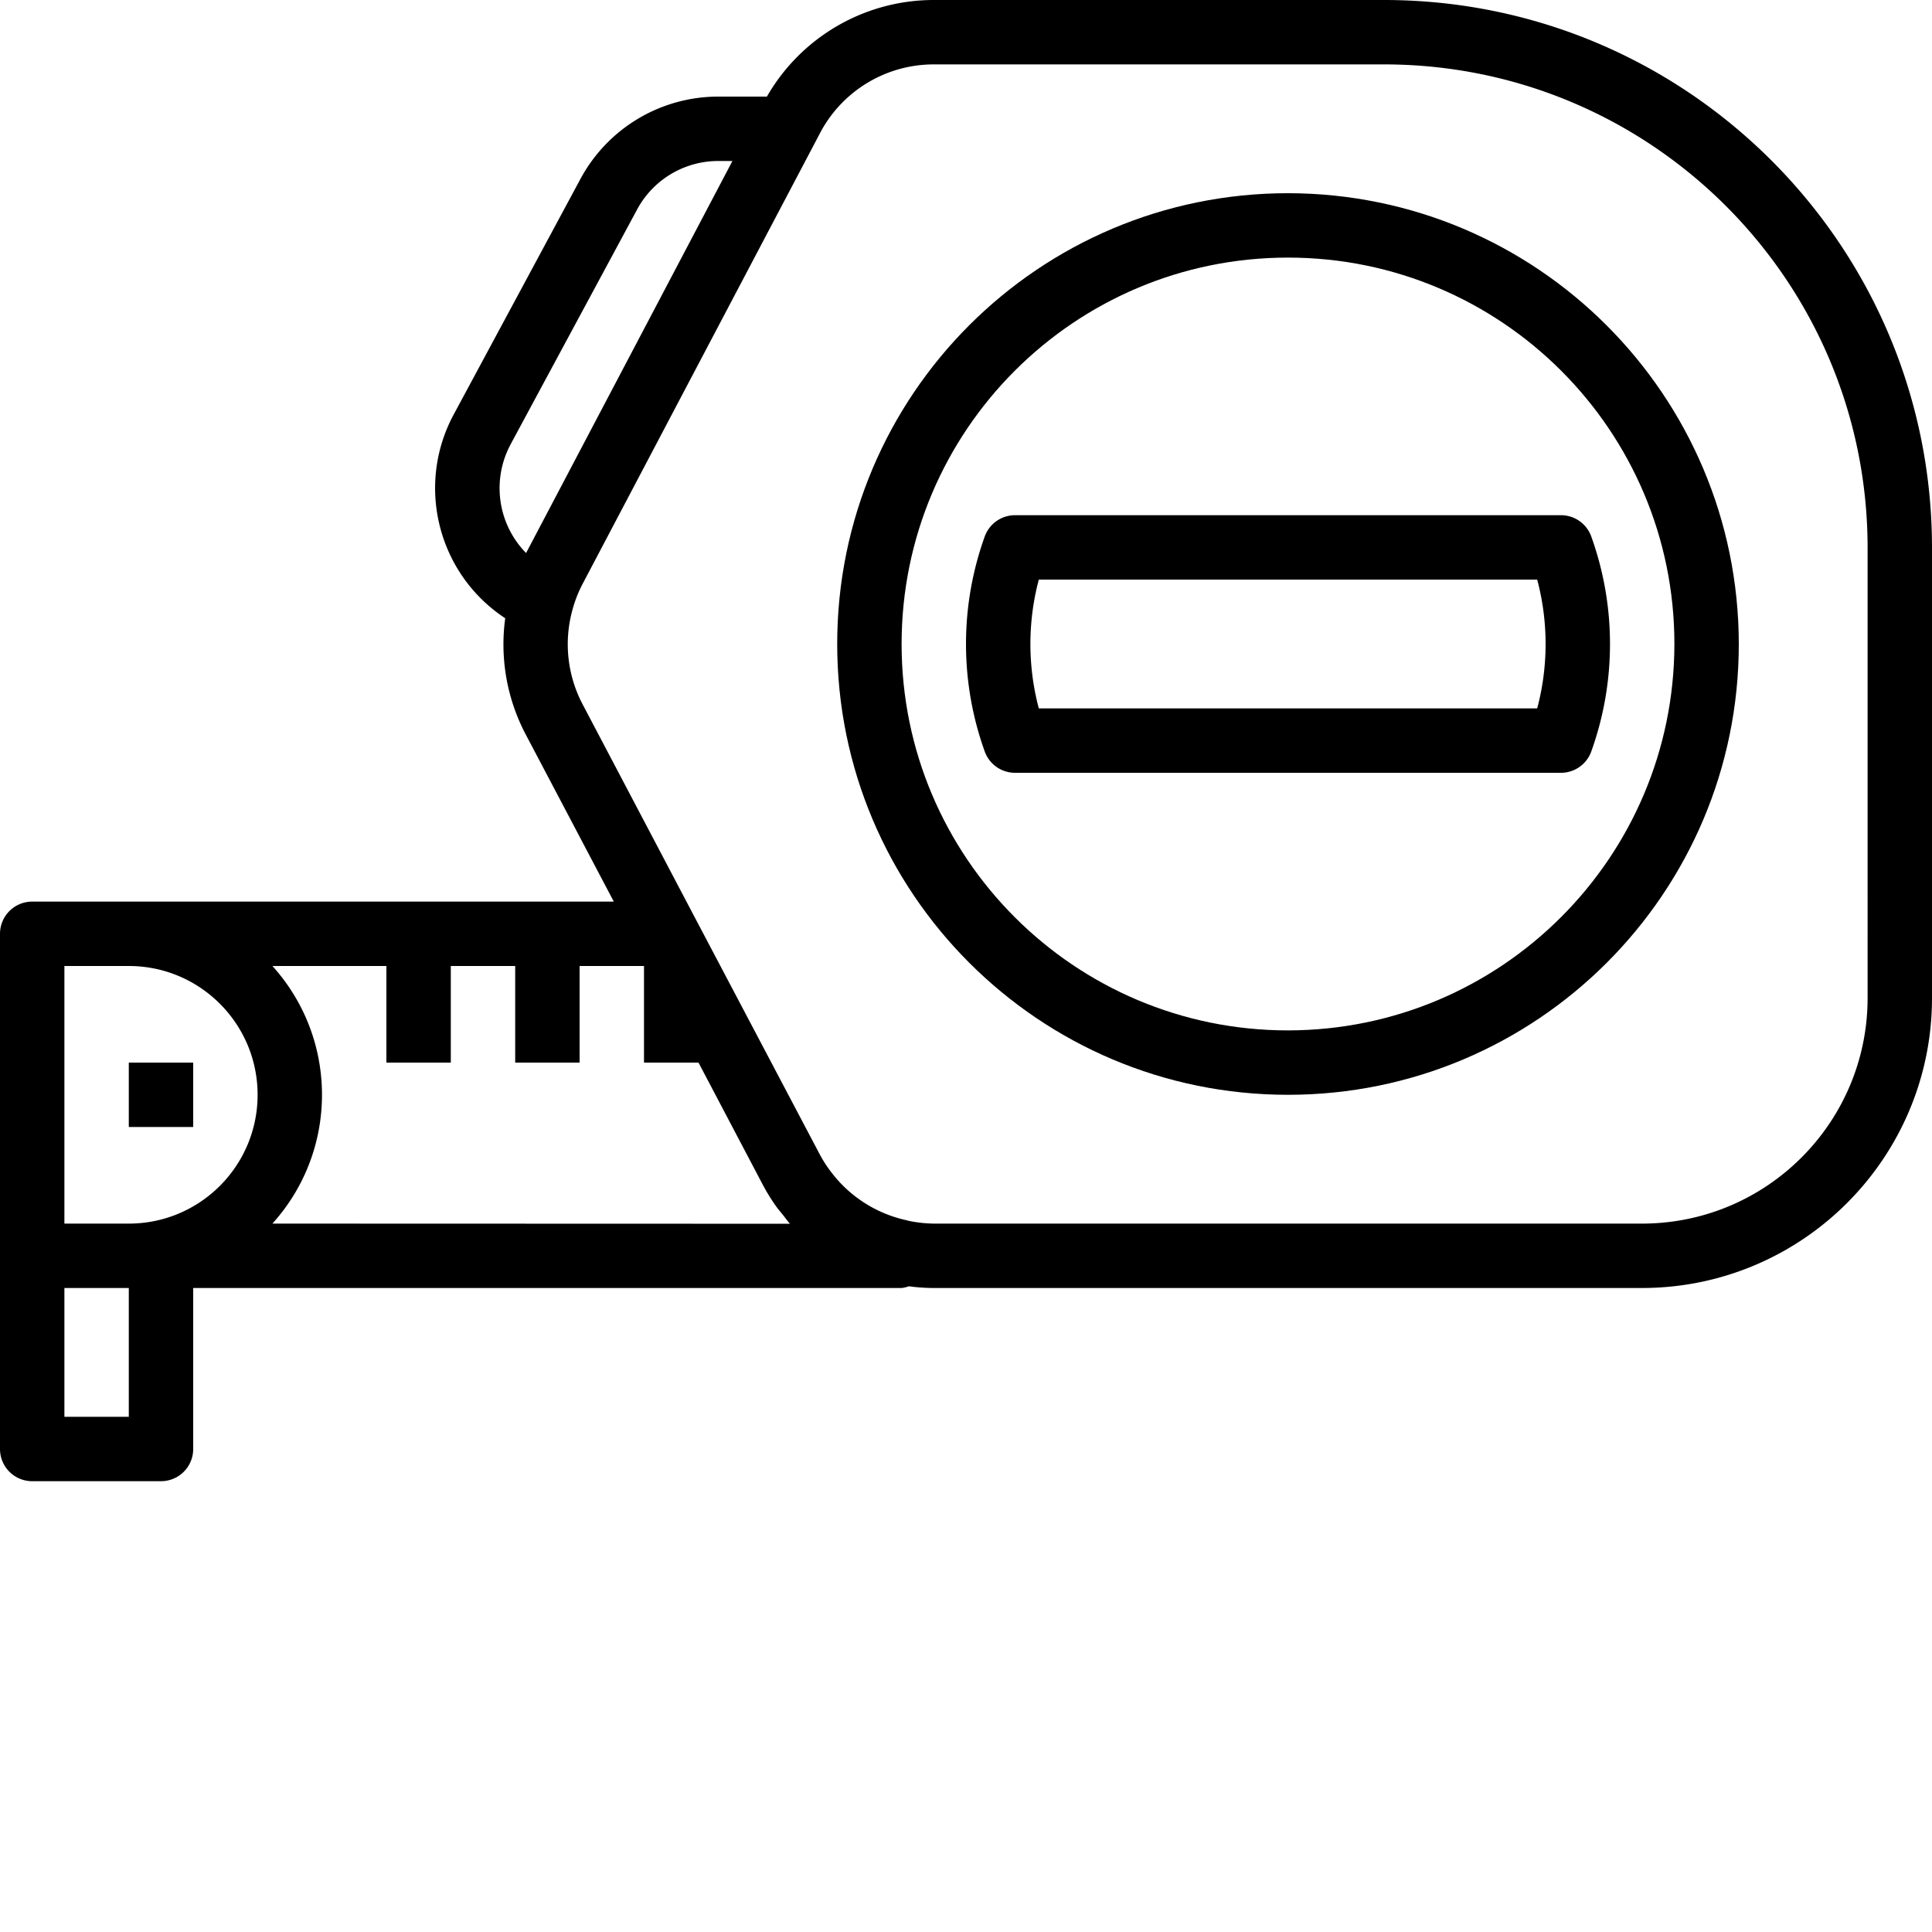
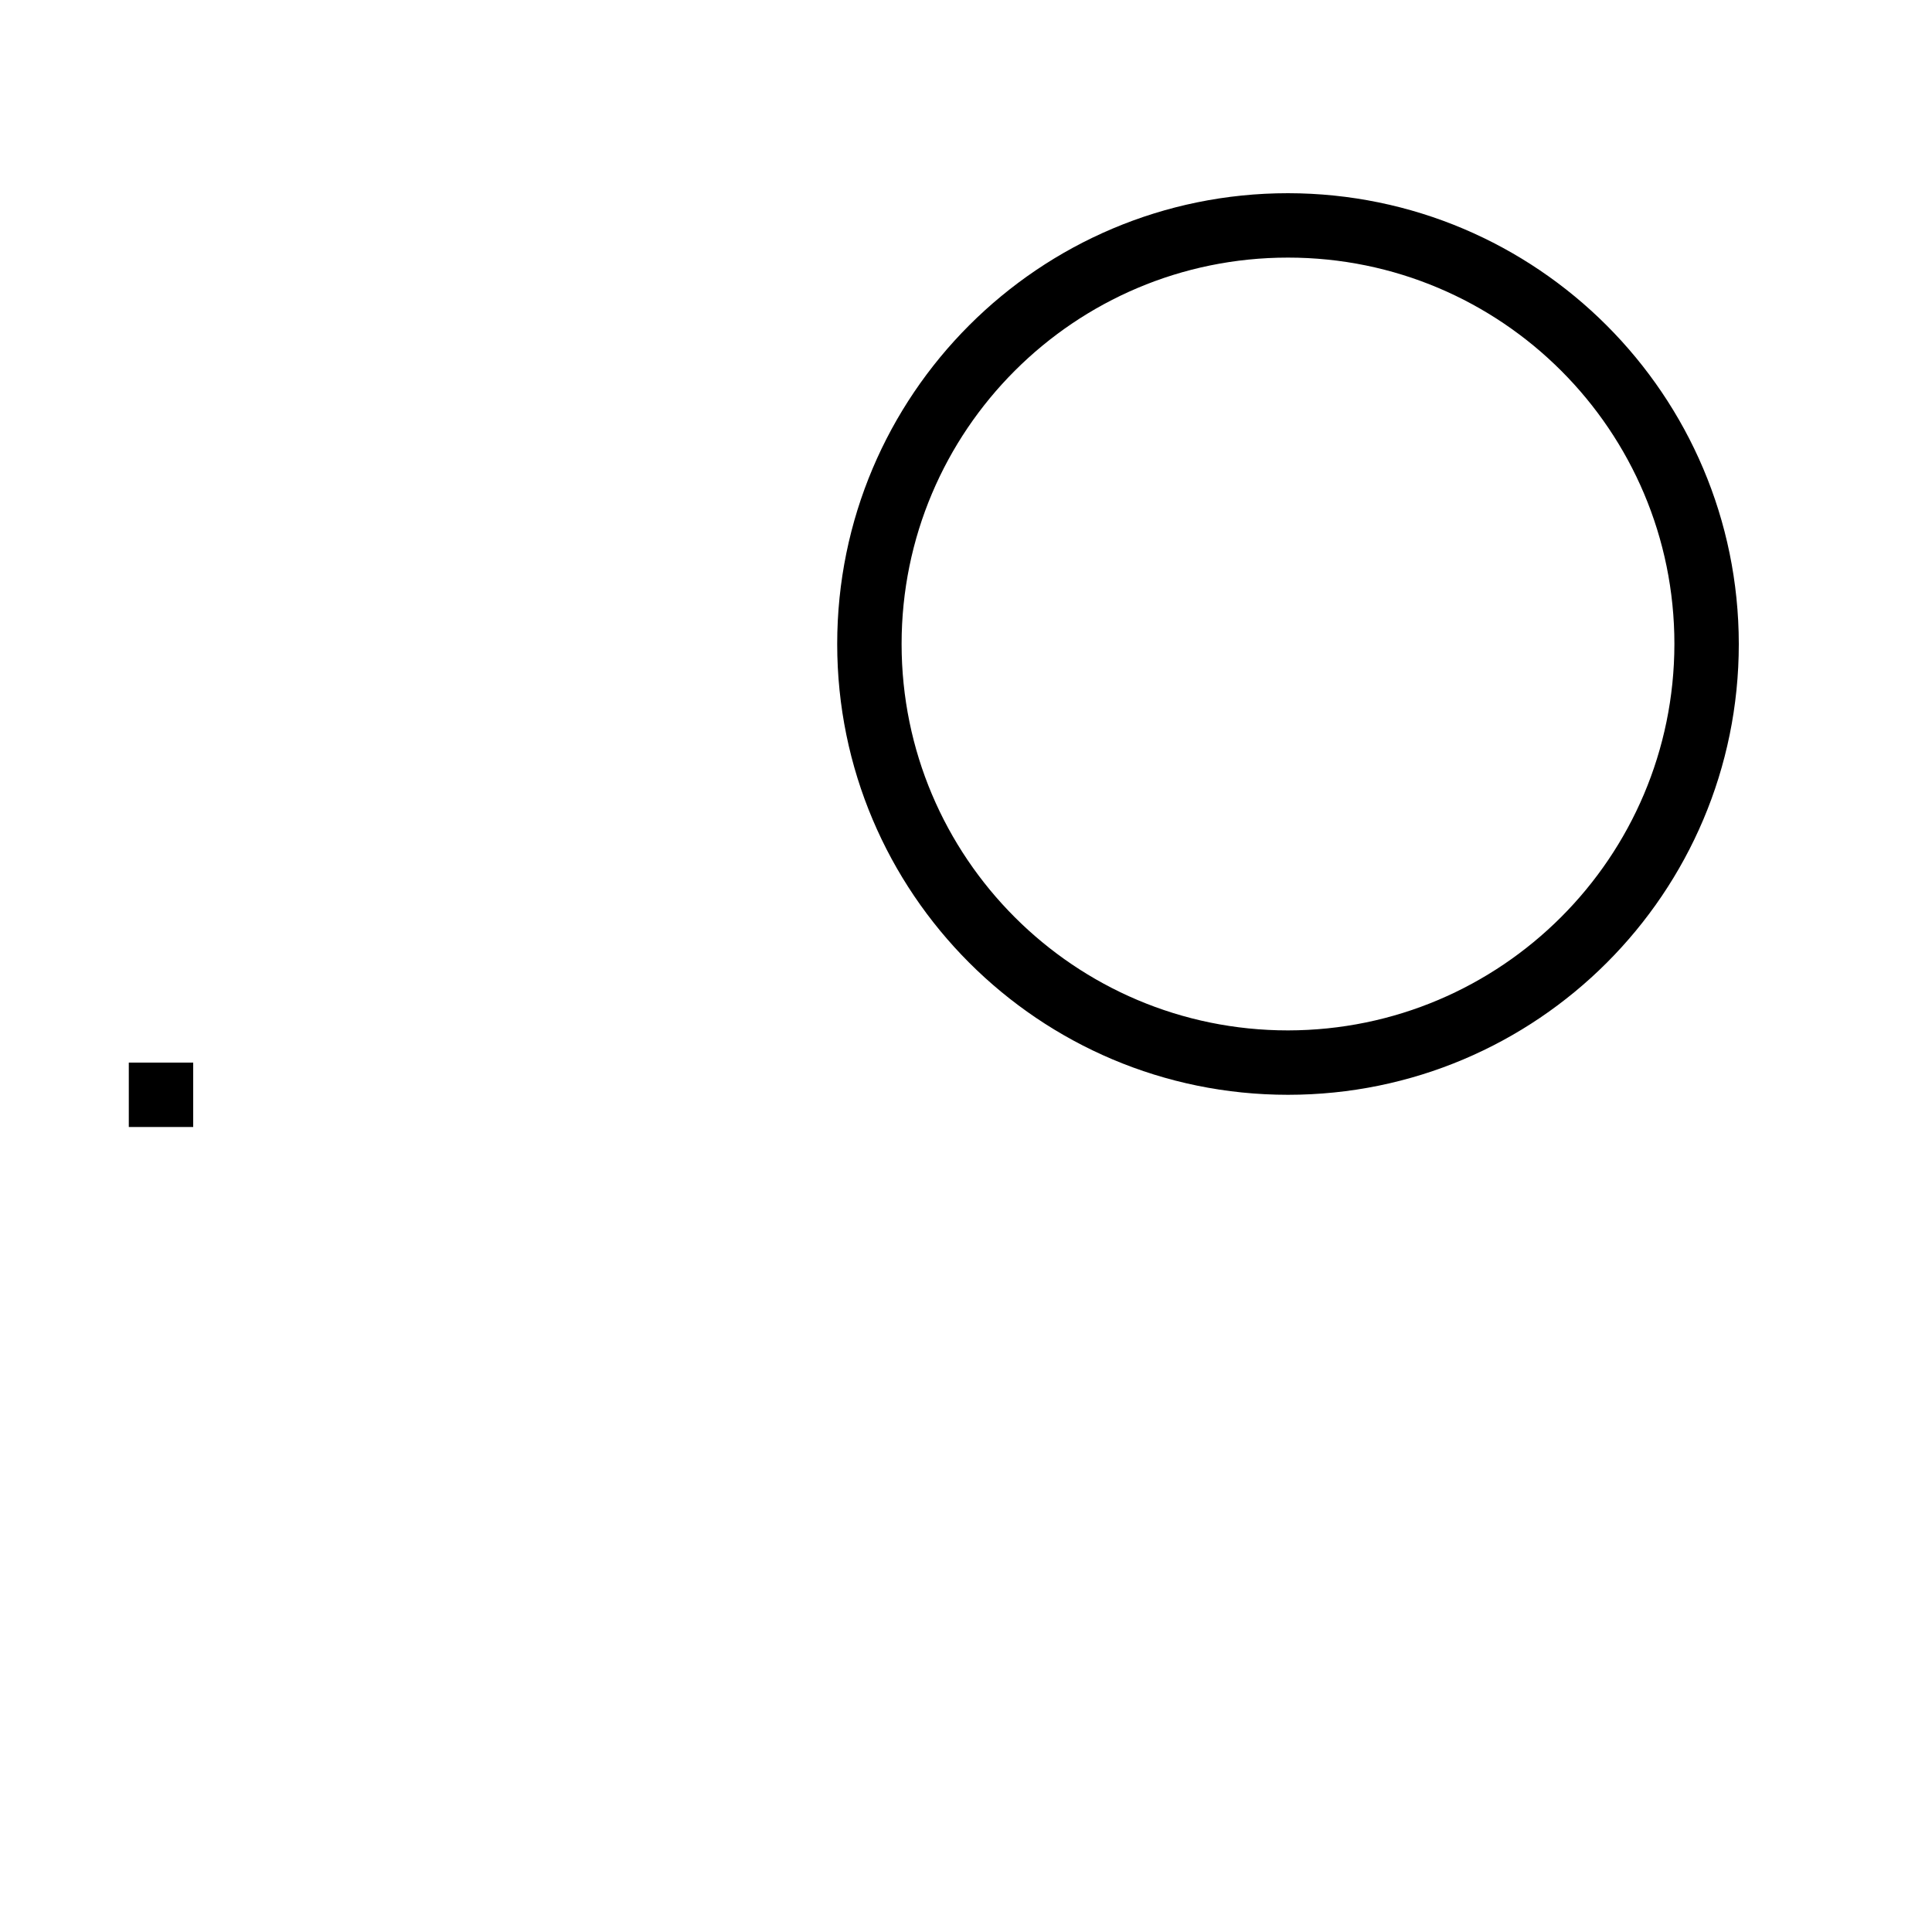
<svg xmlns="http://www.w3.org/2000/svg" width="512" height="512" x="0" y="0" viewBox="0 0 480 480" style="enable-background:new 0 0 512 512" xml:space="preserve">
  <g>
-     <path d="M344 0H232a47.807 47.807 0 0 0-41.465 24h-12.062a38.87 38.87 0 0 0-34.274 20.48l-31.398 58.352c-9.598 17.656-4.07 39.723 12.719 50.77a48.006 48.006 0 0 0 5.054 28.796L152.496 224H8a8 8 0 0 0-8 8v128a8 8 0 0 0 8 8h32a8 8 0 0 0 8-8v-40h176a7.638 7.638 0 0 0 1.793-.426c2.059.278 4.129.418 6.207.426h176c39.746-.043 71.957-32.254 72-72V136C479.918 60.926 419.074.082 344 0zM126.855 110.398l31.434-58.351A22.877 22.877 0 0 1 178.473 40h3.496l-26.403 50.16-24.863 47.238a23.004 23.004 0 0 1-3.848-26.984zM16 240h16c17.672 0 32 14.328 32 32s-14.328 32-32 32H16zm16 112H16v-32h16zm35.68-48c16.425-18.172 16.425-45.828 0-64H96v24h16v-24h16v24h16v-24h16v24h13.543l16 30.398a47.662 47.662 0 0 0 3.273 5.305c.543.762 1.16 1.457 1.743 2.192.586.738 1.09 1.464 1.699 2.144zM464 248c-.035 30.914-25.086 55.965-56 56H232a32.602 32.602 0 0 1-6.398-.719c-.067 0-.122-.058-.188-.074a32.036 32.036 0 0 1-17.46-10.223c-.212-.242-.411-.496-.618-.746a31.267 31.267 0 0 1-3.617-5.336L172.8 228.273l-28.082-53.351a32.016 32.016 0 0 1-2.551-23.203 31.822 31.822 0 0 1 2.527-6.551l57.602-109.367 1.375-2.617A31.906 31.906 0 0 1 232 16h112c66.242.074 119.926 53.758 120 120zm0 0" fill="#000000" opacity="1" data-original="#000000" />
    <path d="M320 48c-61.855 0-112 50.145-112 112s50.145 112 112 112 112-50.145 112-112c-.066-61.828-50.172-111.934-112-112zm0 208c-53.02 0-96-42.98-96-96s42.98-96 96-96 96 42.98 96 96c-.059 52.996-43.004 95.941-96 96zM32 264h16v16H32zm0 0" fill="#000000" opacity="1" data-original="#000000" />
-     <path d="M252.184 128a8 8 0 0 0-7.543 5.328 78.968 78.968 0 0 0 0 53.344 8 8 0 0 0 7.543 5.328h135.632a8 8 0 0 0 7.543-5.328 78.968 78.968 0 0 0 0-53.344 8 8 0 0 0-7.543-5.328zm129.726 48H258.09a62.322 62.322 0 0 1 0-32h123.82a62.322 62.322 0 0 1 0 32zm0 0" fill="#000000" opacity="1" data-original="#000000" />
  </g>
</svg>